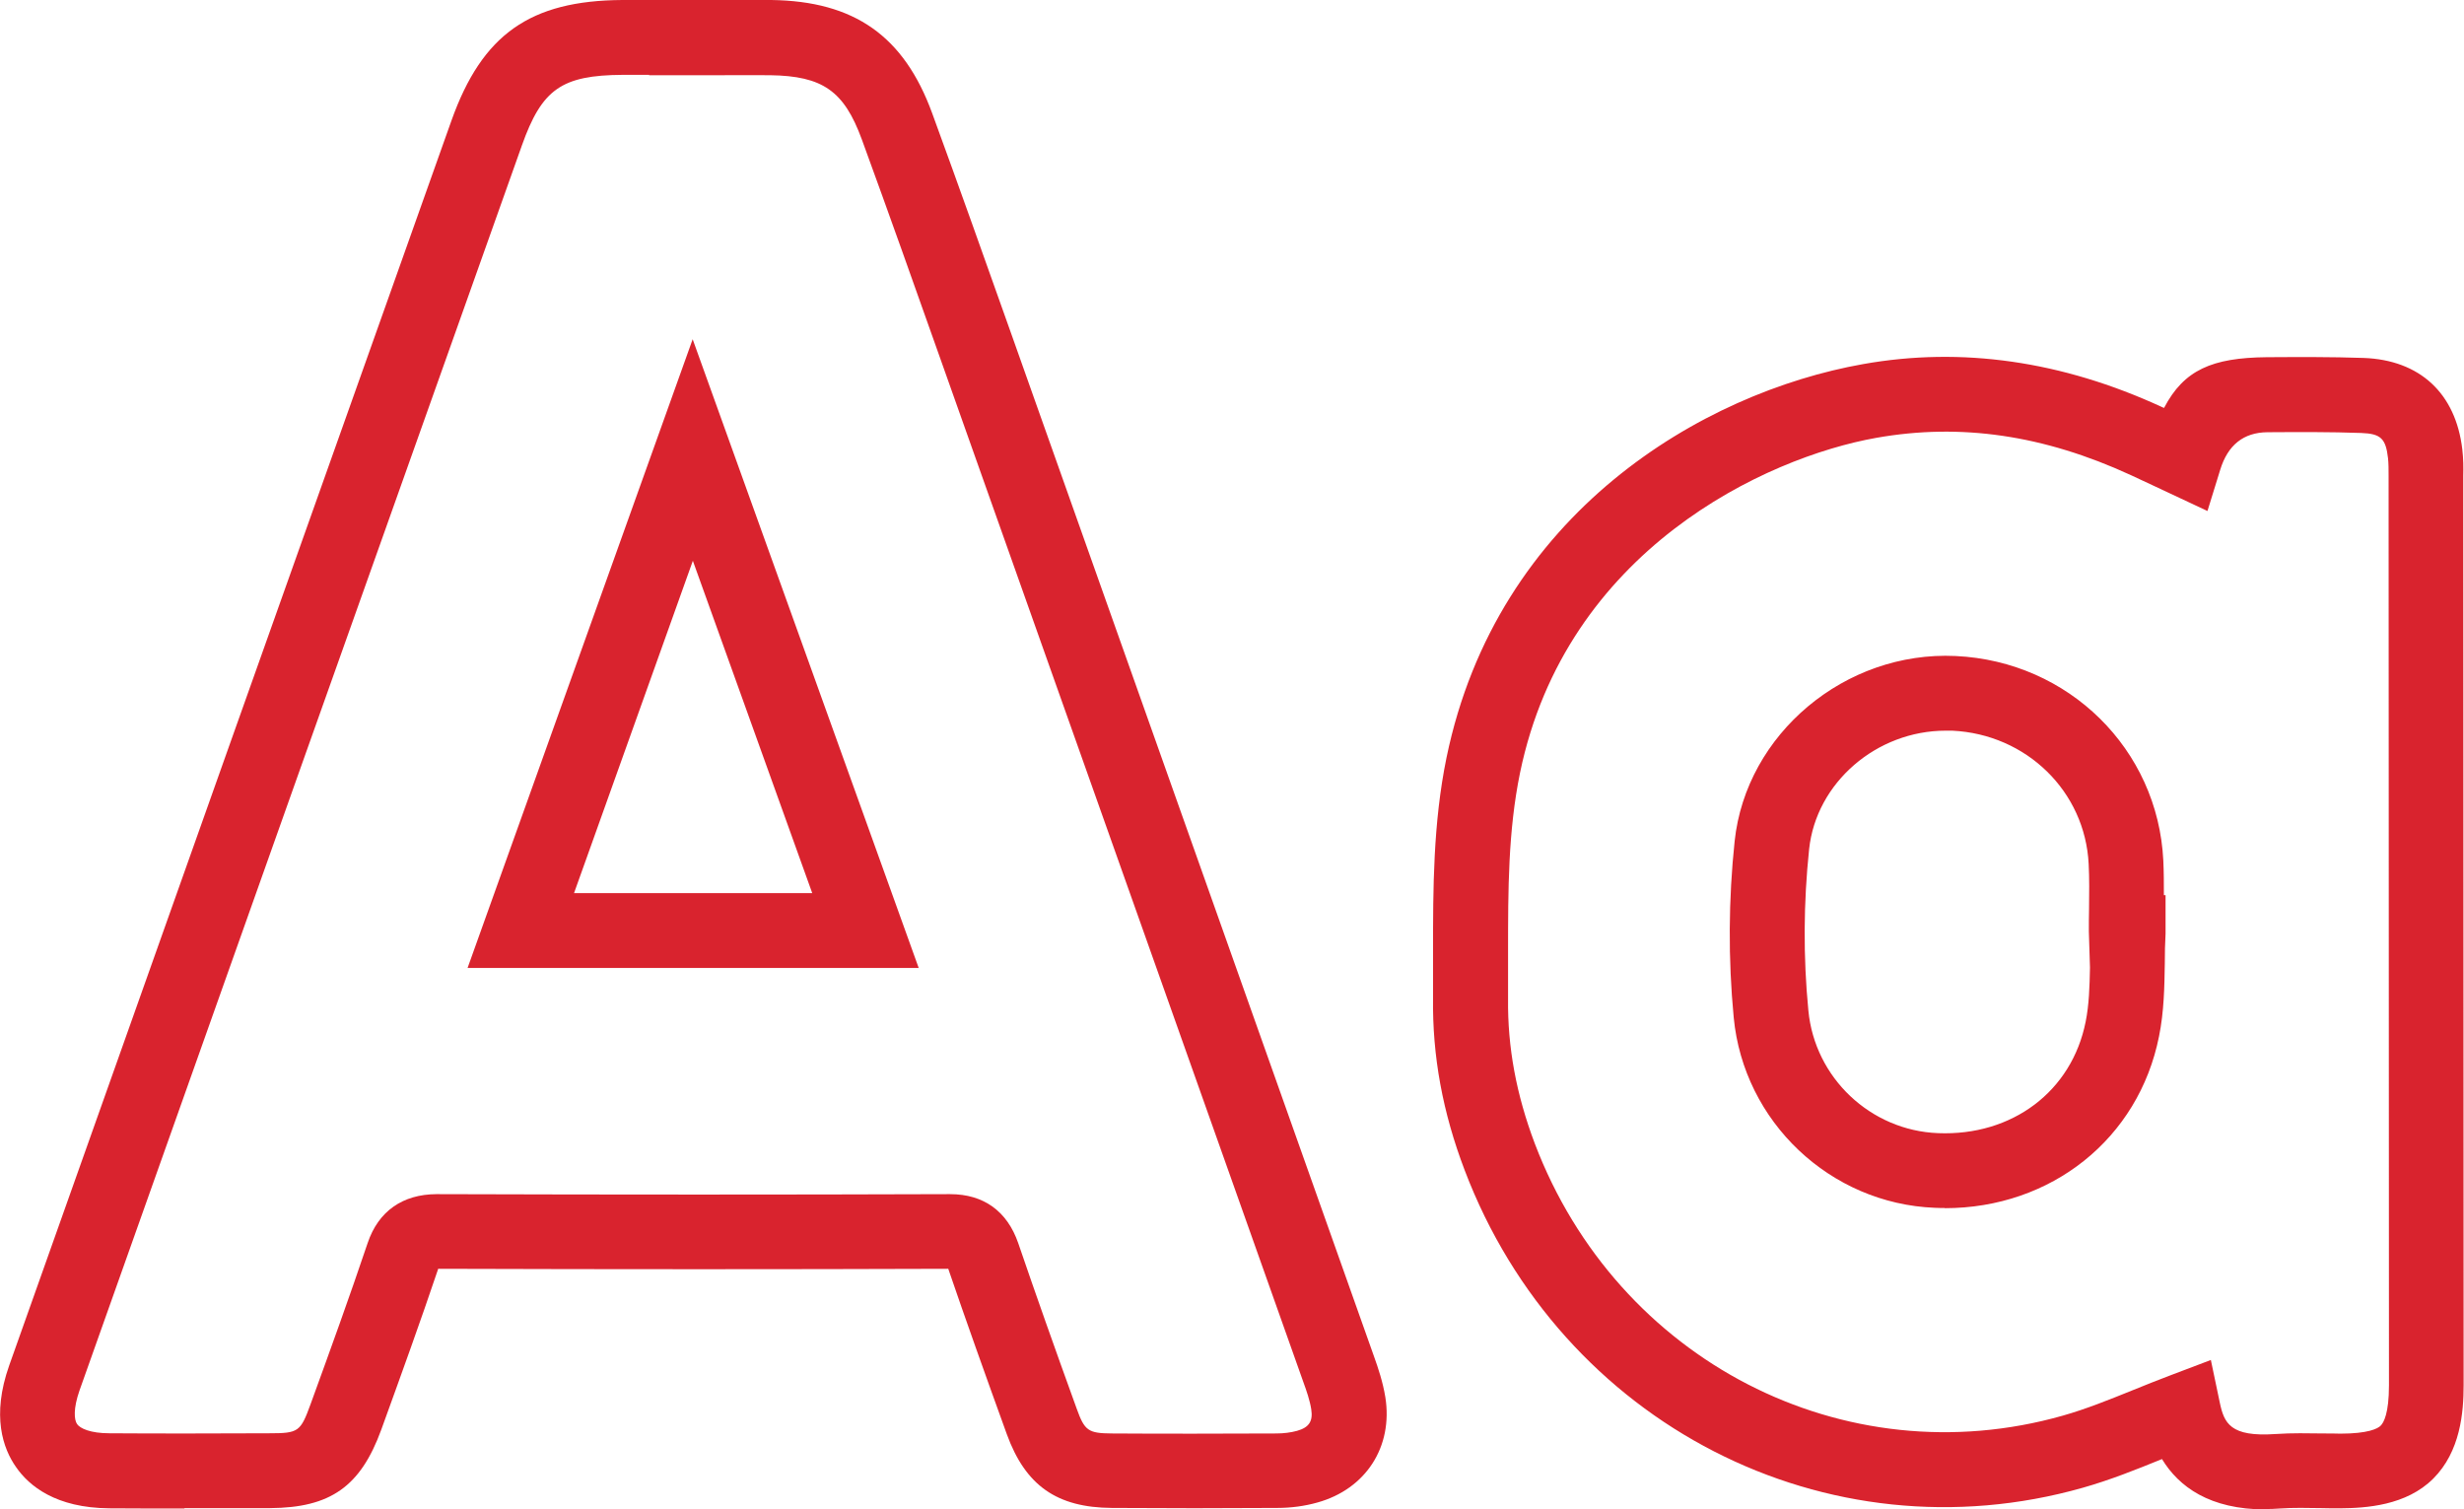
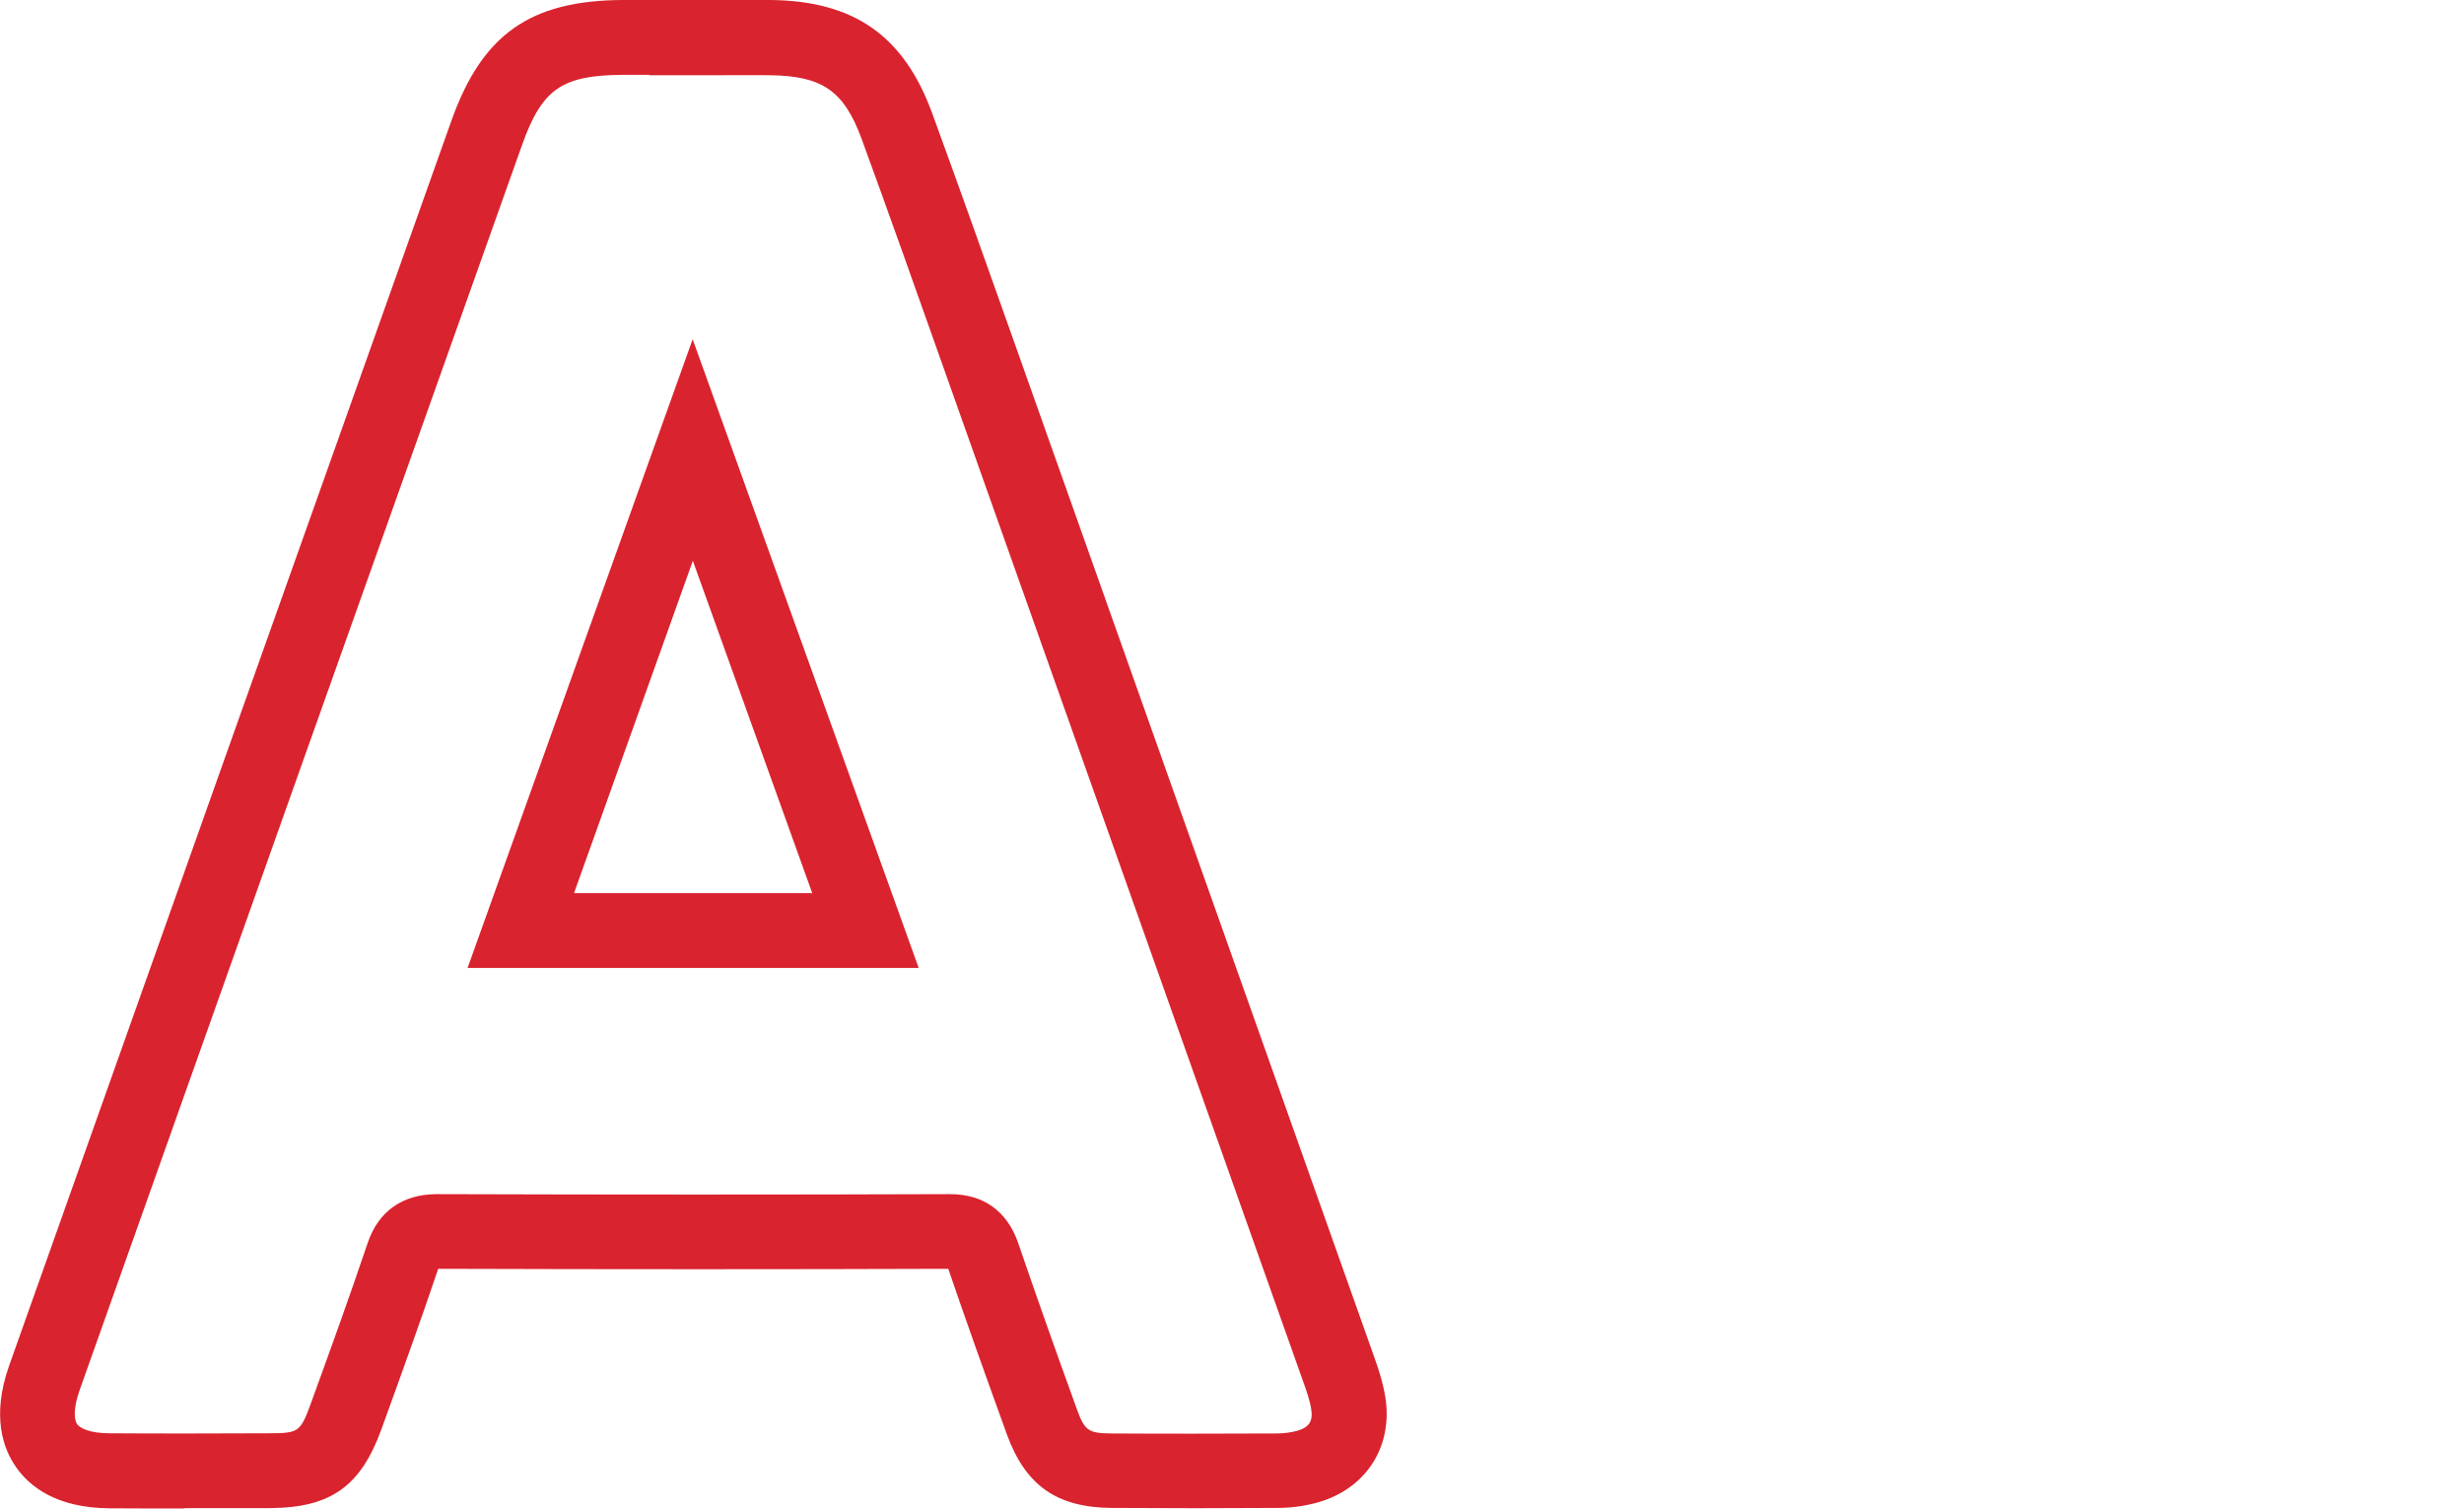
<svg xmlns="http://www.w3.org/2000/svg" id="Layer_18" viewBox="0 0 131.69 80.67">
  <defs>
    <style>.cls-1{fill:#d9232e;stroke-width:0px;}</style>
  </defs>
  <path class="cls-1" d="m9.85,80.62c-1.34,0-2.67,0-4.01-.01-2.86-.02-4.29-1.2-4.98-2.2-.7-.99-1.32-2.74-.37-5.43C8.36,50.8,16.24,28.62,24.13,6.44,25.77,1.84,28.33.03,33.26,0c.97,0,1.95,0,2.92,0h.93s1.33,0,1.33,0c.93,0,1.86,0,2.78,0,4.44.06,7.09,1.92,8.6,6.05,1.45,3.96,2.88,8,4.27,11.91l1.06,2.99c6.1,17.18,12.19,34.35,18.28,51.53.23.64.48,1.39.61,2.19.42,2.65-1.04,4.91-3.63,5.63-.67.19-1.4.29-2.15.29-2.95.02-5.89.02-8.84,0-2.93-.02-4.61-1.19-5.61-3.94-1.18-3.26-2.21-6.15-3.13-8.84-8.74.03-17.66.03-27.26,0-.96,2.85-1.99,5.69-3.04,8.59-1.11,3.05-2.72,4.18-5.95,4.2-1.52,0-3.04,0-4.56,0ZM34.69,4c-.47,0-.94,0-1.41,0-3.26.02-4.32.76-5.39,3.78-7.89,22.17-15.77,44.35-23.64,66.53-.34.97-.29,1.57-.13,1.8.16.23.71.49,1.73.49,2.85.02,5.69.01,8.54,0,1.57,0,1.67-.08,2.21-1.56,1.06-2.91,2.09-5.76,3.05-8.61.58-1.72,1.89-2.6,3.67-2.61,9.67.03,18.65.03,27.44,0h.02c1.79,0,3.05.91,3.64,2.62.92,2.69,1.94,5.58,3.13,8.86.42,1.17.62,1.3,1.87,1.31,2.93.02,5.86.01,8.79,0,.4,0,.78-.05,1.11-.14.64-.18.86-.51.76-1.15-.07-.46-.25-.99-.43-1.48-6.09-17.18-12.18-34.35-18.28-51.53l-1.06-2.99c-1.38-3.9-2.81-7.93-4.25-11.87-.95-2.59-2.09-3.39-4.9-3.43-.91-.01-1.81,0-2.72,0h-1.34s-.93,0-.93,0c-.49,0-.99,0-1.48,0Zm14.41,47.73h-24.11l12.03-33.6,12.08,33.6Zm-18.43-4h12.74l-6.38-17.76-6.35,17.76Z" />
-   <path class="cls-1" d="m121.09,80.67c-2.99,0-4.64-1.21-5.54-2.69-.01,0-.02,0-.03.01-1.35.55-2.75,1.11-4.2,1.52-13.68,3.88-27.89-3.41-33.04-16.97-1.18-3.1-1.73-6.11-1.69-9.21,0-.82,0-1.63,0-2.45,0-3.38,0-6.88.72-10.39,2.7-13.08,13.68-19.51,22.26-21.03,5.26-.94,10.63-.17,15.97,2.29.04.02.08.04.12.05,1.06-2.03,2.57-2.68,5.48-2.71,1.74-.01,3.44-.02,5.19.04,3,.11,4.92,1.89,5.27,4.89.06.51.06.99.05,1.41v.22s.02,48.38.02,48.38c0,1.45-.17,3.54-1.62,4.99-1.45,1.45-3.6,1.58-5.01,1.59-.31,0-.62,0-.94-.01-.79-.01-1.52-.03-2.24.02-.27.02-.54.03-.79.03Zm-2.93-7.99l.48,2.29c.23,1.08.55,1.84,2.98,1.67.88-.06,1.74-.04,2.57-.03.3,0,.59,0,.89.01,1.46,0,2-.26,2.16-.43.16-.16.44-.66.44-2.15l-.02-48.38v-.23c0-.34,0-.67-.03-.94-.12-1.06-.39-1.31-1.43-1.35-1.67-.06-3.33-.05-5.02-.04q-1.91.02-2.52,2.01l-.68,2.2-2.75-1.29c-.47-.22-.91-.43-1.35-.63-4.65-2.14-9.09-2.79-13.6-1.99-5.92,1.05-16.58,6-19.04,17.9-.64,3.12-.64,6.26-.64,9.58,0,.83,0,1.67,0,2.5-.03,2.59.44,5.12,1.43,7.74,4.41,11.6,16.53,17.85,28.21,14.54,1.24-.35,2.48-.85,3.79-1.38.64-.26,1.29-.52,1.95-.77l2.19-.83Zm-14.22-8.12c-.17,0-.35,0-.53-.01-5.6-.22-10.22-4.6-10.75-10.17-.3-3.13-.28-6.31.05-9.43.61-5.73,5.91-10.17,11.81-9.89,6.04.28,10.81,4.98,11.1,10.93.03.62.03,1.24.03,1.85h.09s0,2.06,0,2.06c-.03.52-.04,1.04-.04,1.57-.02,1.27-.04,2.59-.31,3.92-1.09,5.47-5.76,9.18-11.45,9.18Zm.05-25.51c-3.69,0-6.92,2.77-7.3,6.33-.3,2.86-.32,5.76-.04,8.63.34,3.59,3.32,6.41,6.93,6.55,3.96.16,7.15-2.23,7.89-5.96.18-.89.21-1.86.23-2.89h0l-.06-1.93c0-.4,0-.8.01-1.19.01-.84.02-1.63-.02-2.41-.19-3.88-3.32-6.94-7.29-7.13-.12,0-.23,0-.35,0Z" />
</svg>